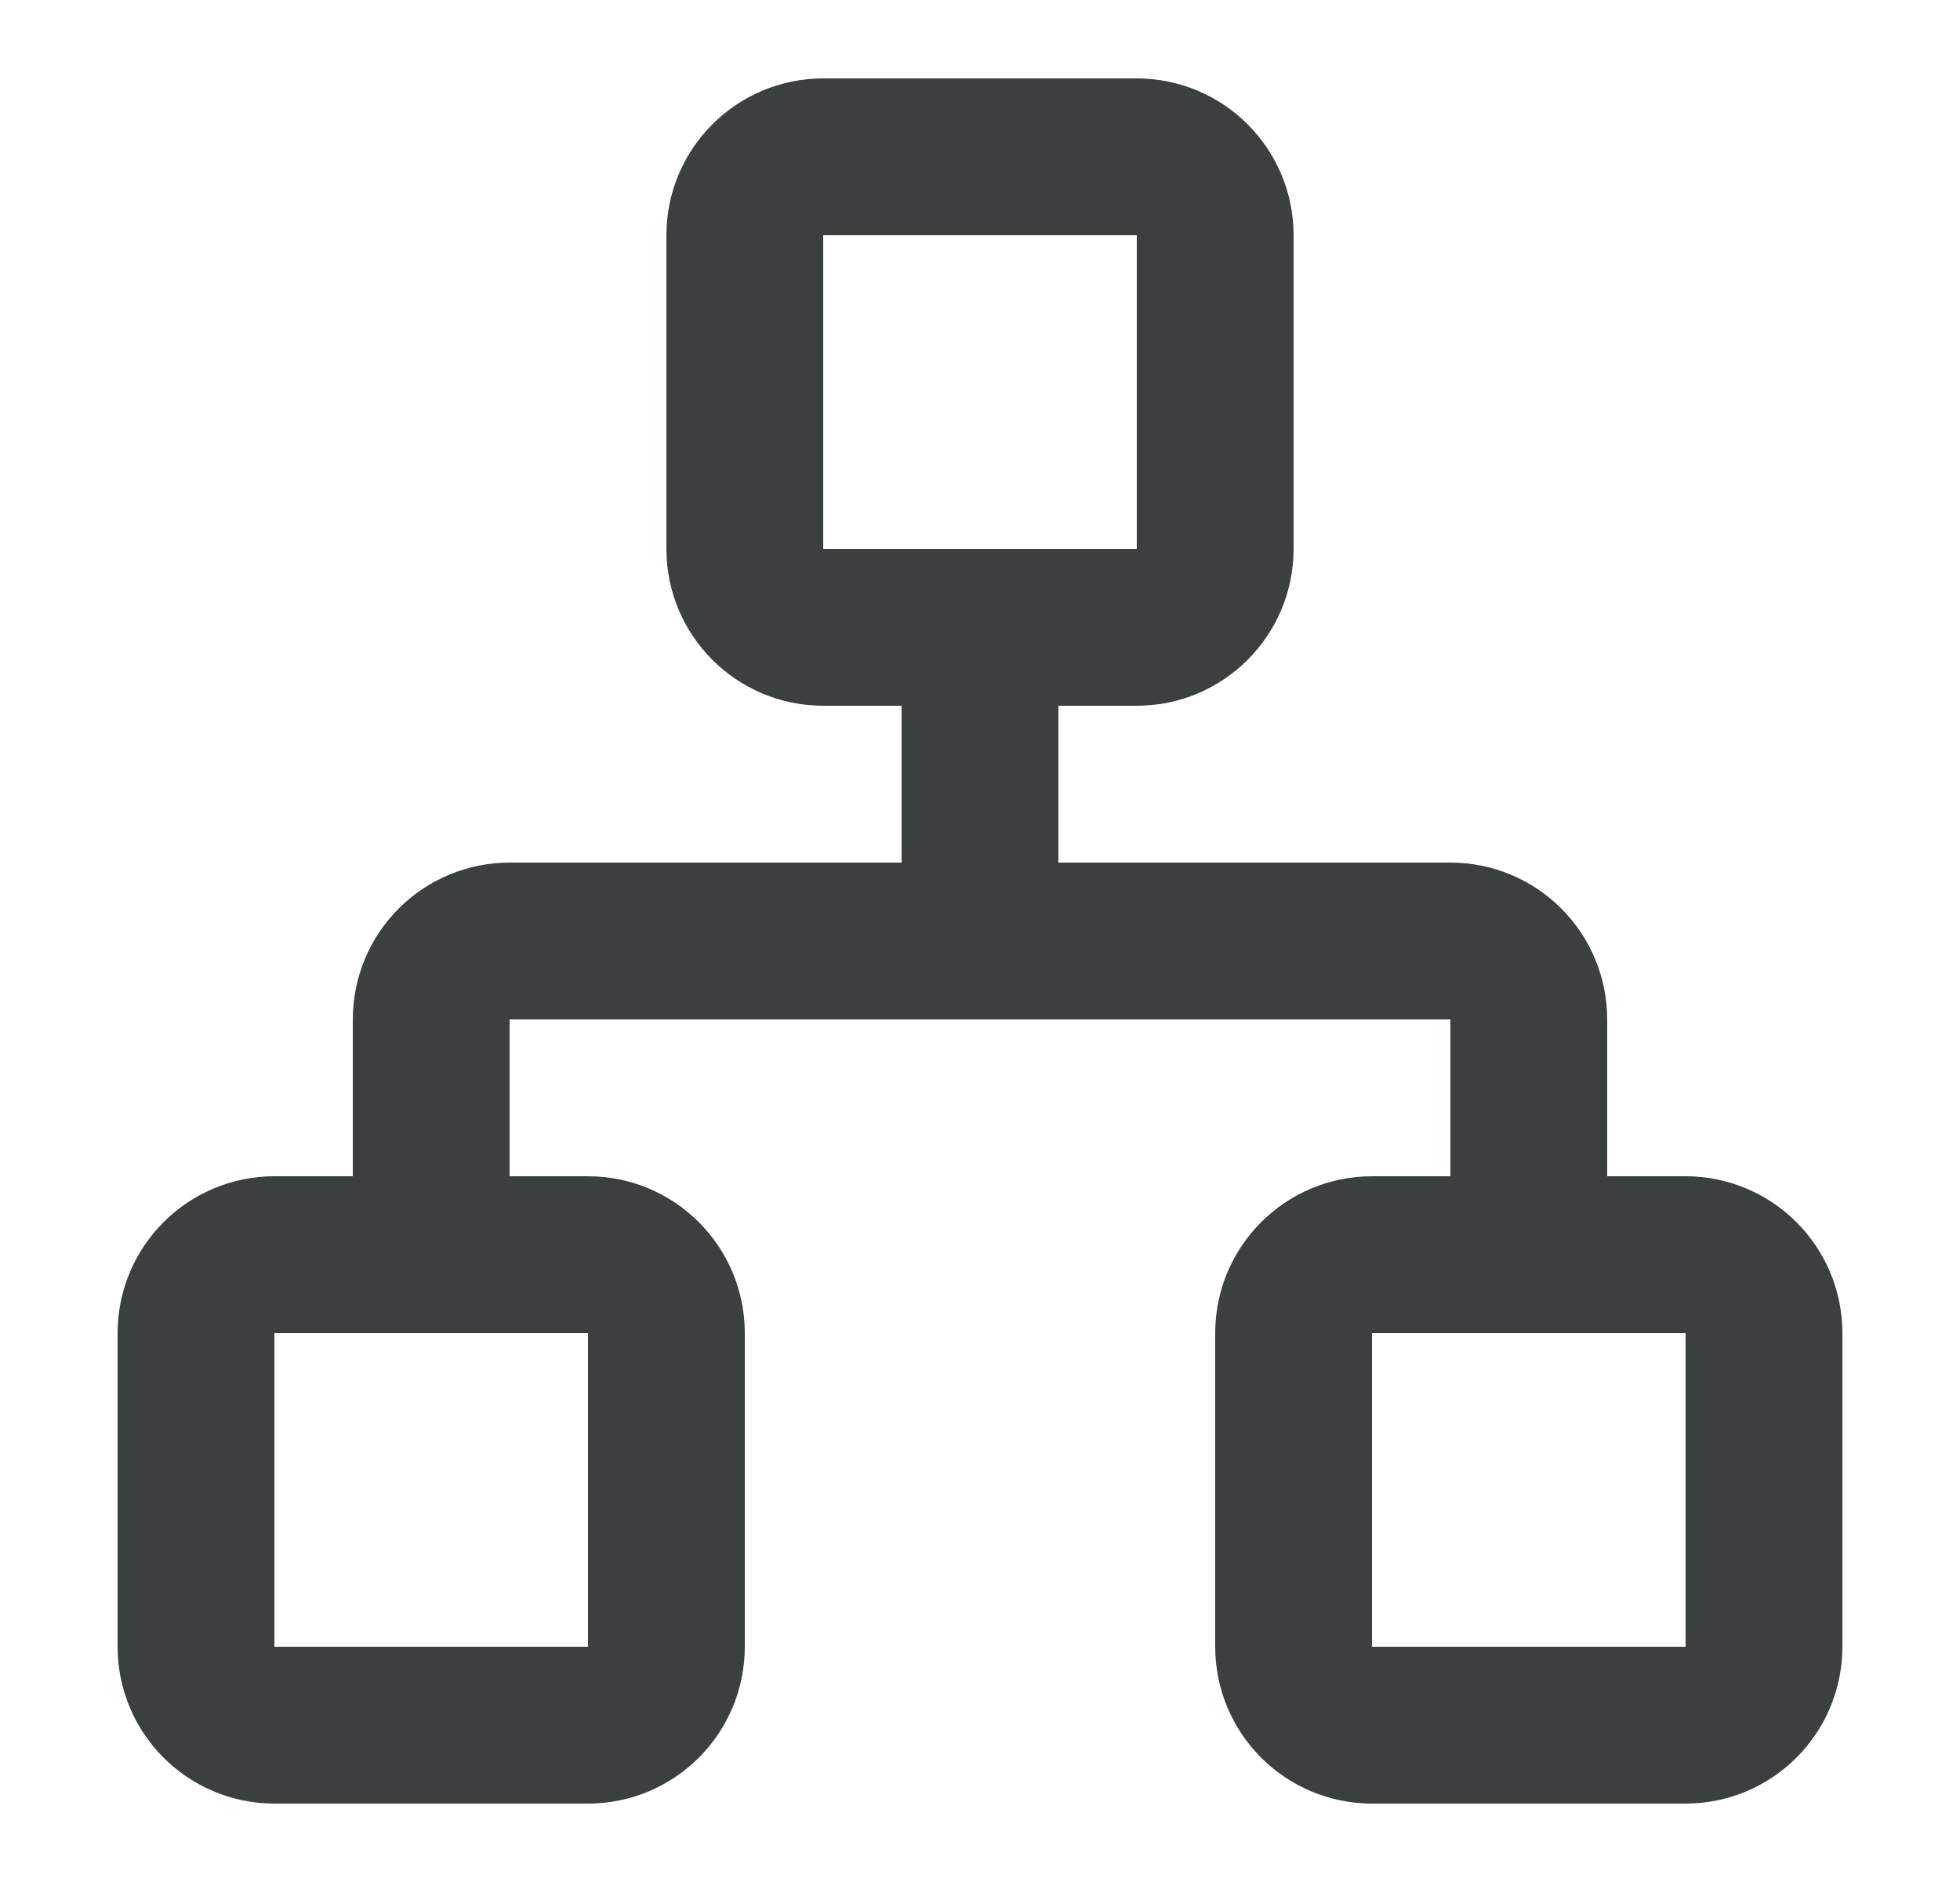
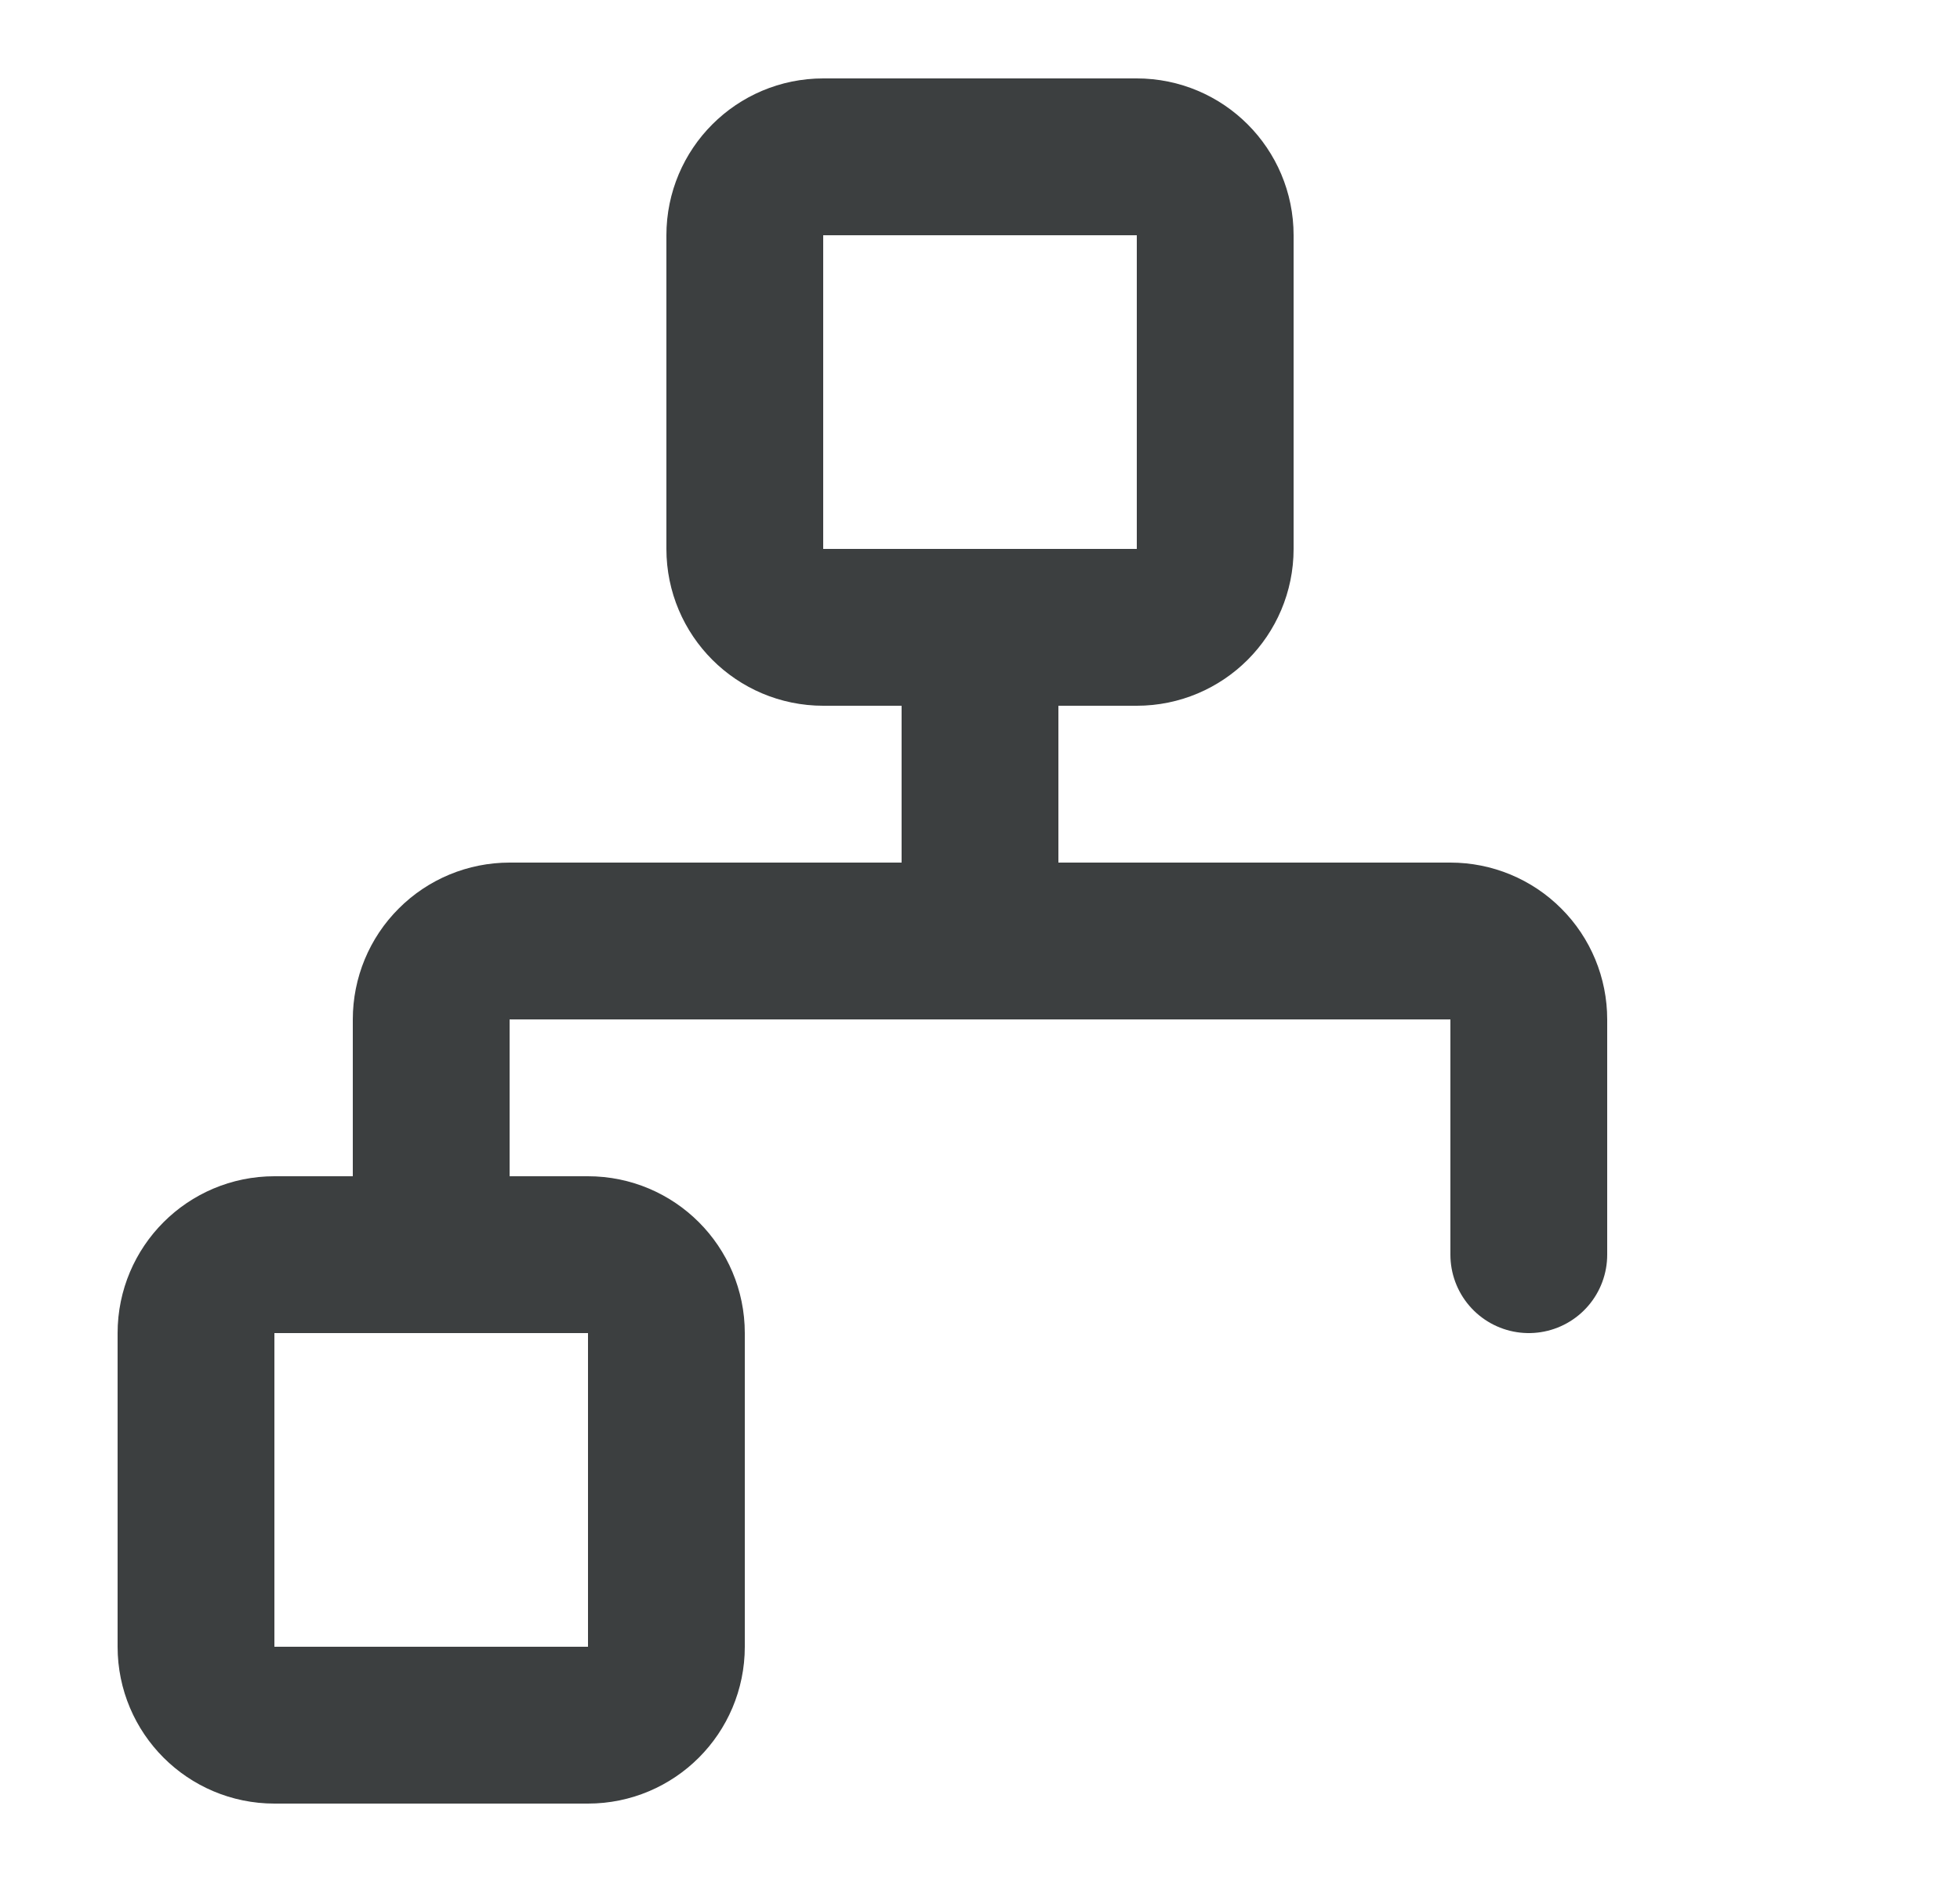
<svg xmlns="http://www.w3.org/2000/svg" width="25" height="24" viewBox="0 0 25 24" fill="none">
-   <path d="M21.5 16H17.5C16.948 16 16.5 16.448 16.5 17V21C16.5 21.552 16.948 22 17.5 22H21.5C22.052 22 22.5 21.552 22.5 21V17C22.5 16.448 22.052 16 21.5 16Z" stroke="#3C3F40" stroke-width="2" stroke-linecap="round" stroke-linejoin="round" />
  <path d="M7.5 16H3.5C2.948 16 2.5 16.448 2.5 17V21C2.5 21.552 2.948 22 3.5 22H7.5C8.052 22 8.5 21.552 8.5 21V17C8.5 16.448 8.052 16 7.5 16Z" stroke="#3C3F40" stroke-width="2" stroke-linecap="round" stroke-linejoin="round" />
  <path d="M14.5 2H10.5C9.948 2 9.5 2.448 9.5 3V7C9.5 7.552 9.948 8 10.5 8H14.5C15.052 8 15.5 7.552 15.5 7V3C15.5 2.448 15.052 2 14.5 2Z" stroke="#3C3F40" stroke-width="2" stroke-linecap="round" stroke-linejoin="round" />
  <path d="M5.5 16V13C5.5 12.735 5.605 12.48 5.793 12.293C5.98 12.105 6.235 12 6.5 12H18.5C18.765 12 19.02 12.105 19.207 12.293C19.395 12.48 19.5 12.735 19.5 13V16" stroke="#3C3F40" stroke-width="2" stroke-linecap="round" stroke-linejoin="round" />
  <path d="M12.5 12V8" stroke="#3C3F40" stroke-width="2" stroke-linecap="round" stroke-linejoin="round" />
</svg>